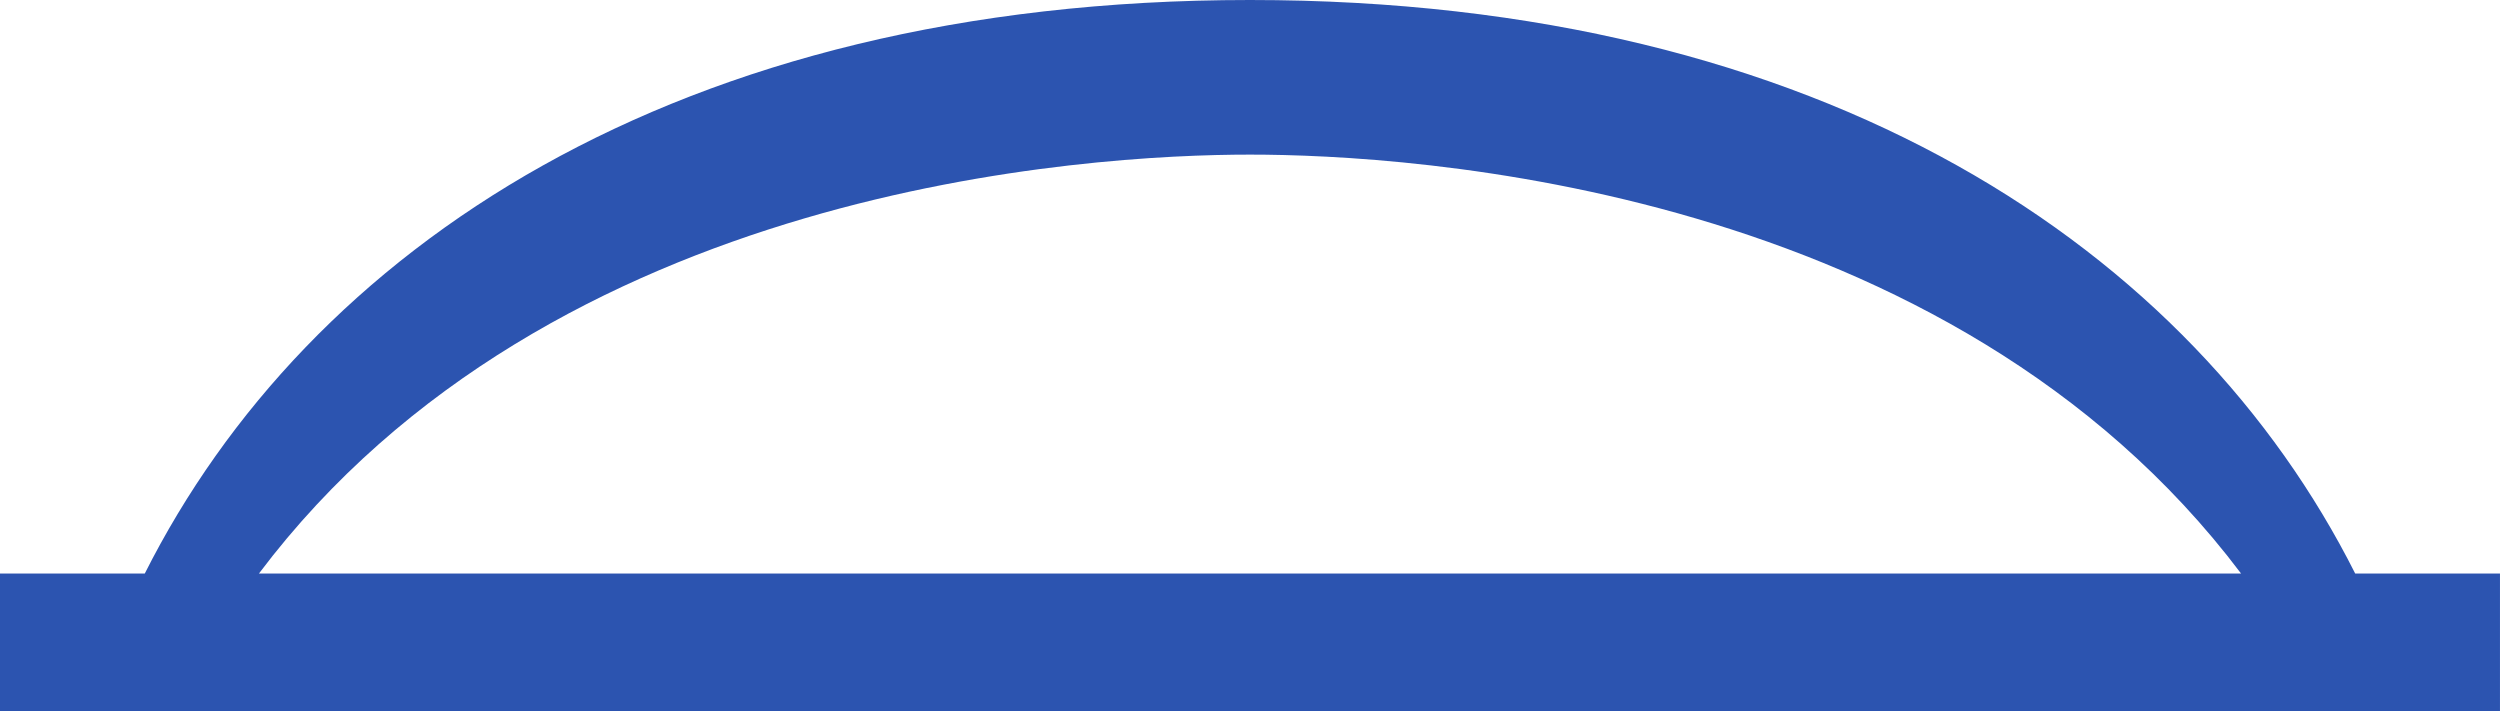
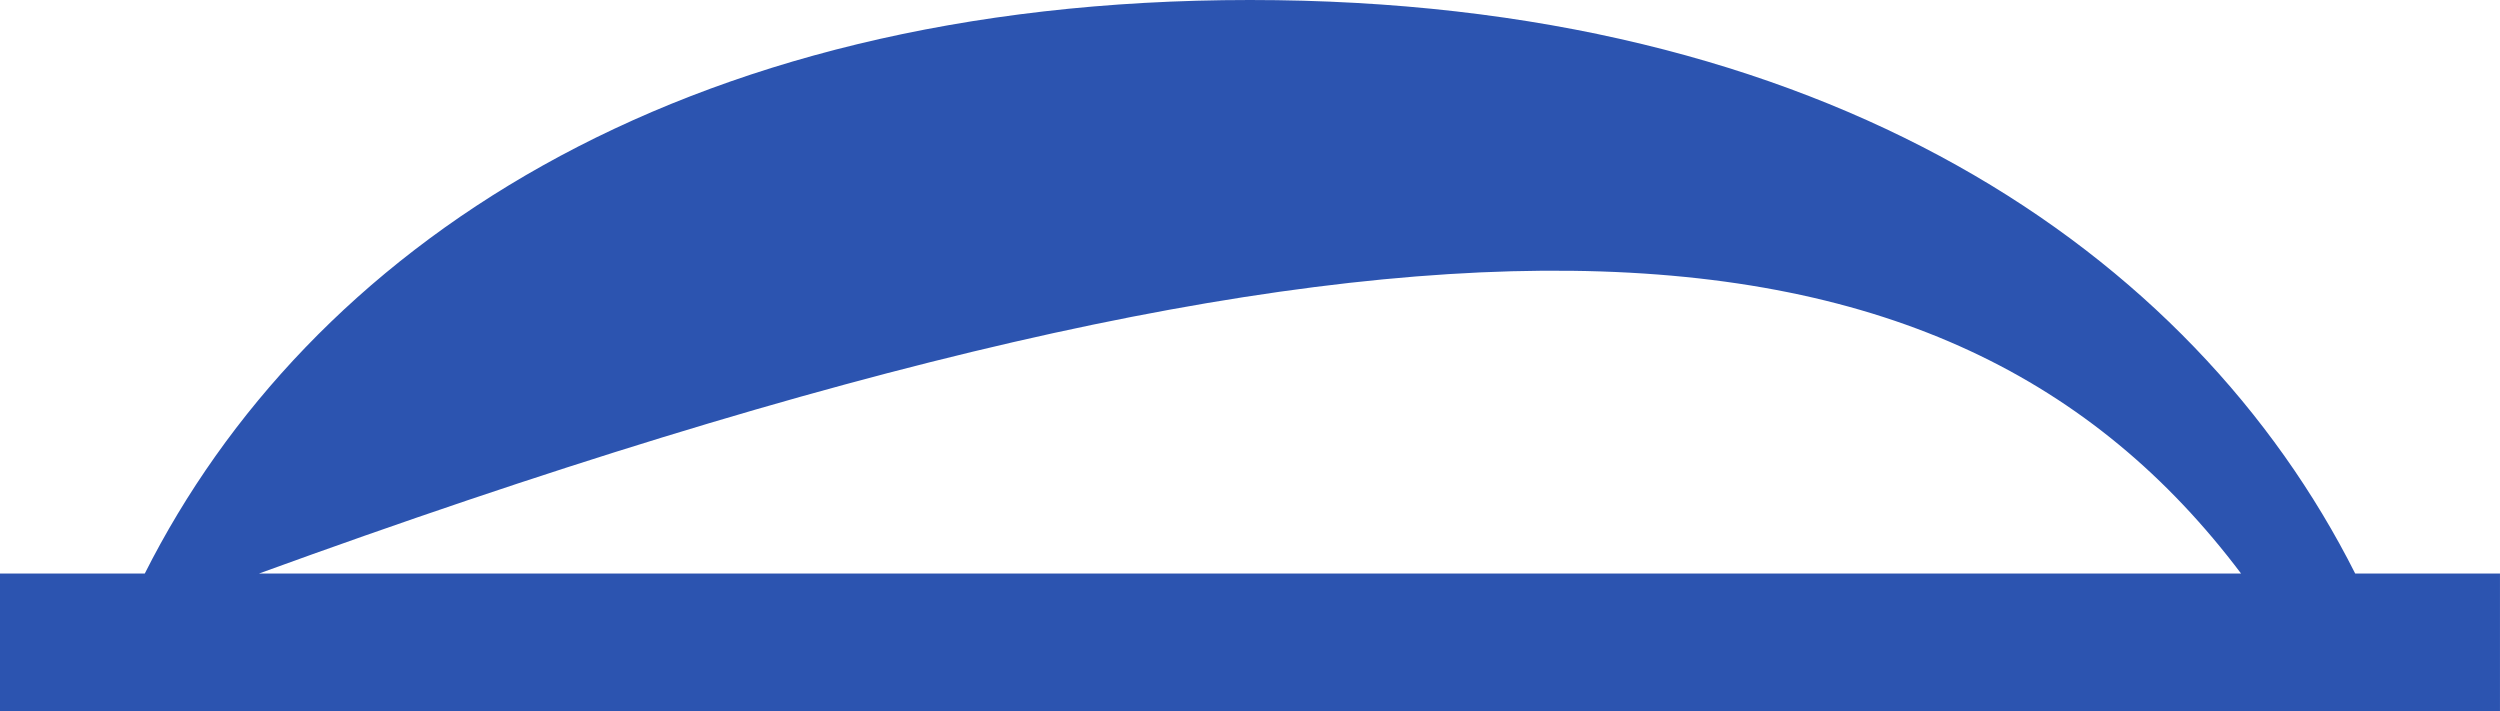
<svg xmlns="http://www.w3.org/2000/svg" width="109" height="31" viewBox="0 0 109 31" fill="none">
-   <path d="M102.687 25.007C95.576 10.904 79.574 0 54.499 0C29.425 0 13.423 10.904 6.312 25.007H0V31H108.999V25.007H102.687ZM54.487 25.007H11.289C24.046 8.073 47.53 6.742 54.499 6.741C61.469 6.741 84.953 8.073 97.711 25.007H54.487Z" fill="#2C54B0" />
+   <path d="M102.687 25.007C95.576 10.904 79.574 0 54.499 0C29.425 0 13.423 10.904 6.312 25.007H0V31H108.999V25.007H102.687ZM54.487 25.007H11.289C61.469 6.741 84.953 8.073 97.711 25.007H54.487Z" fill="#2C54B0" />
</svg>